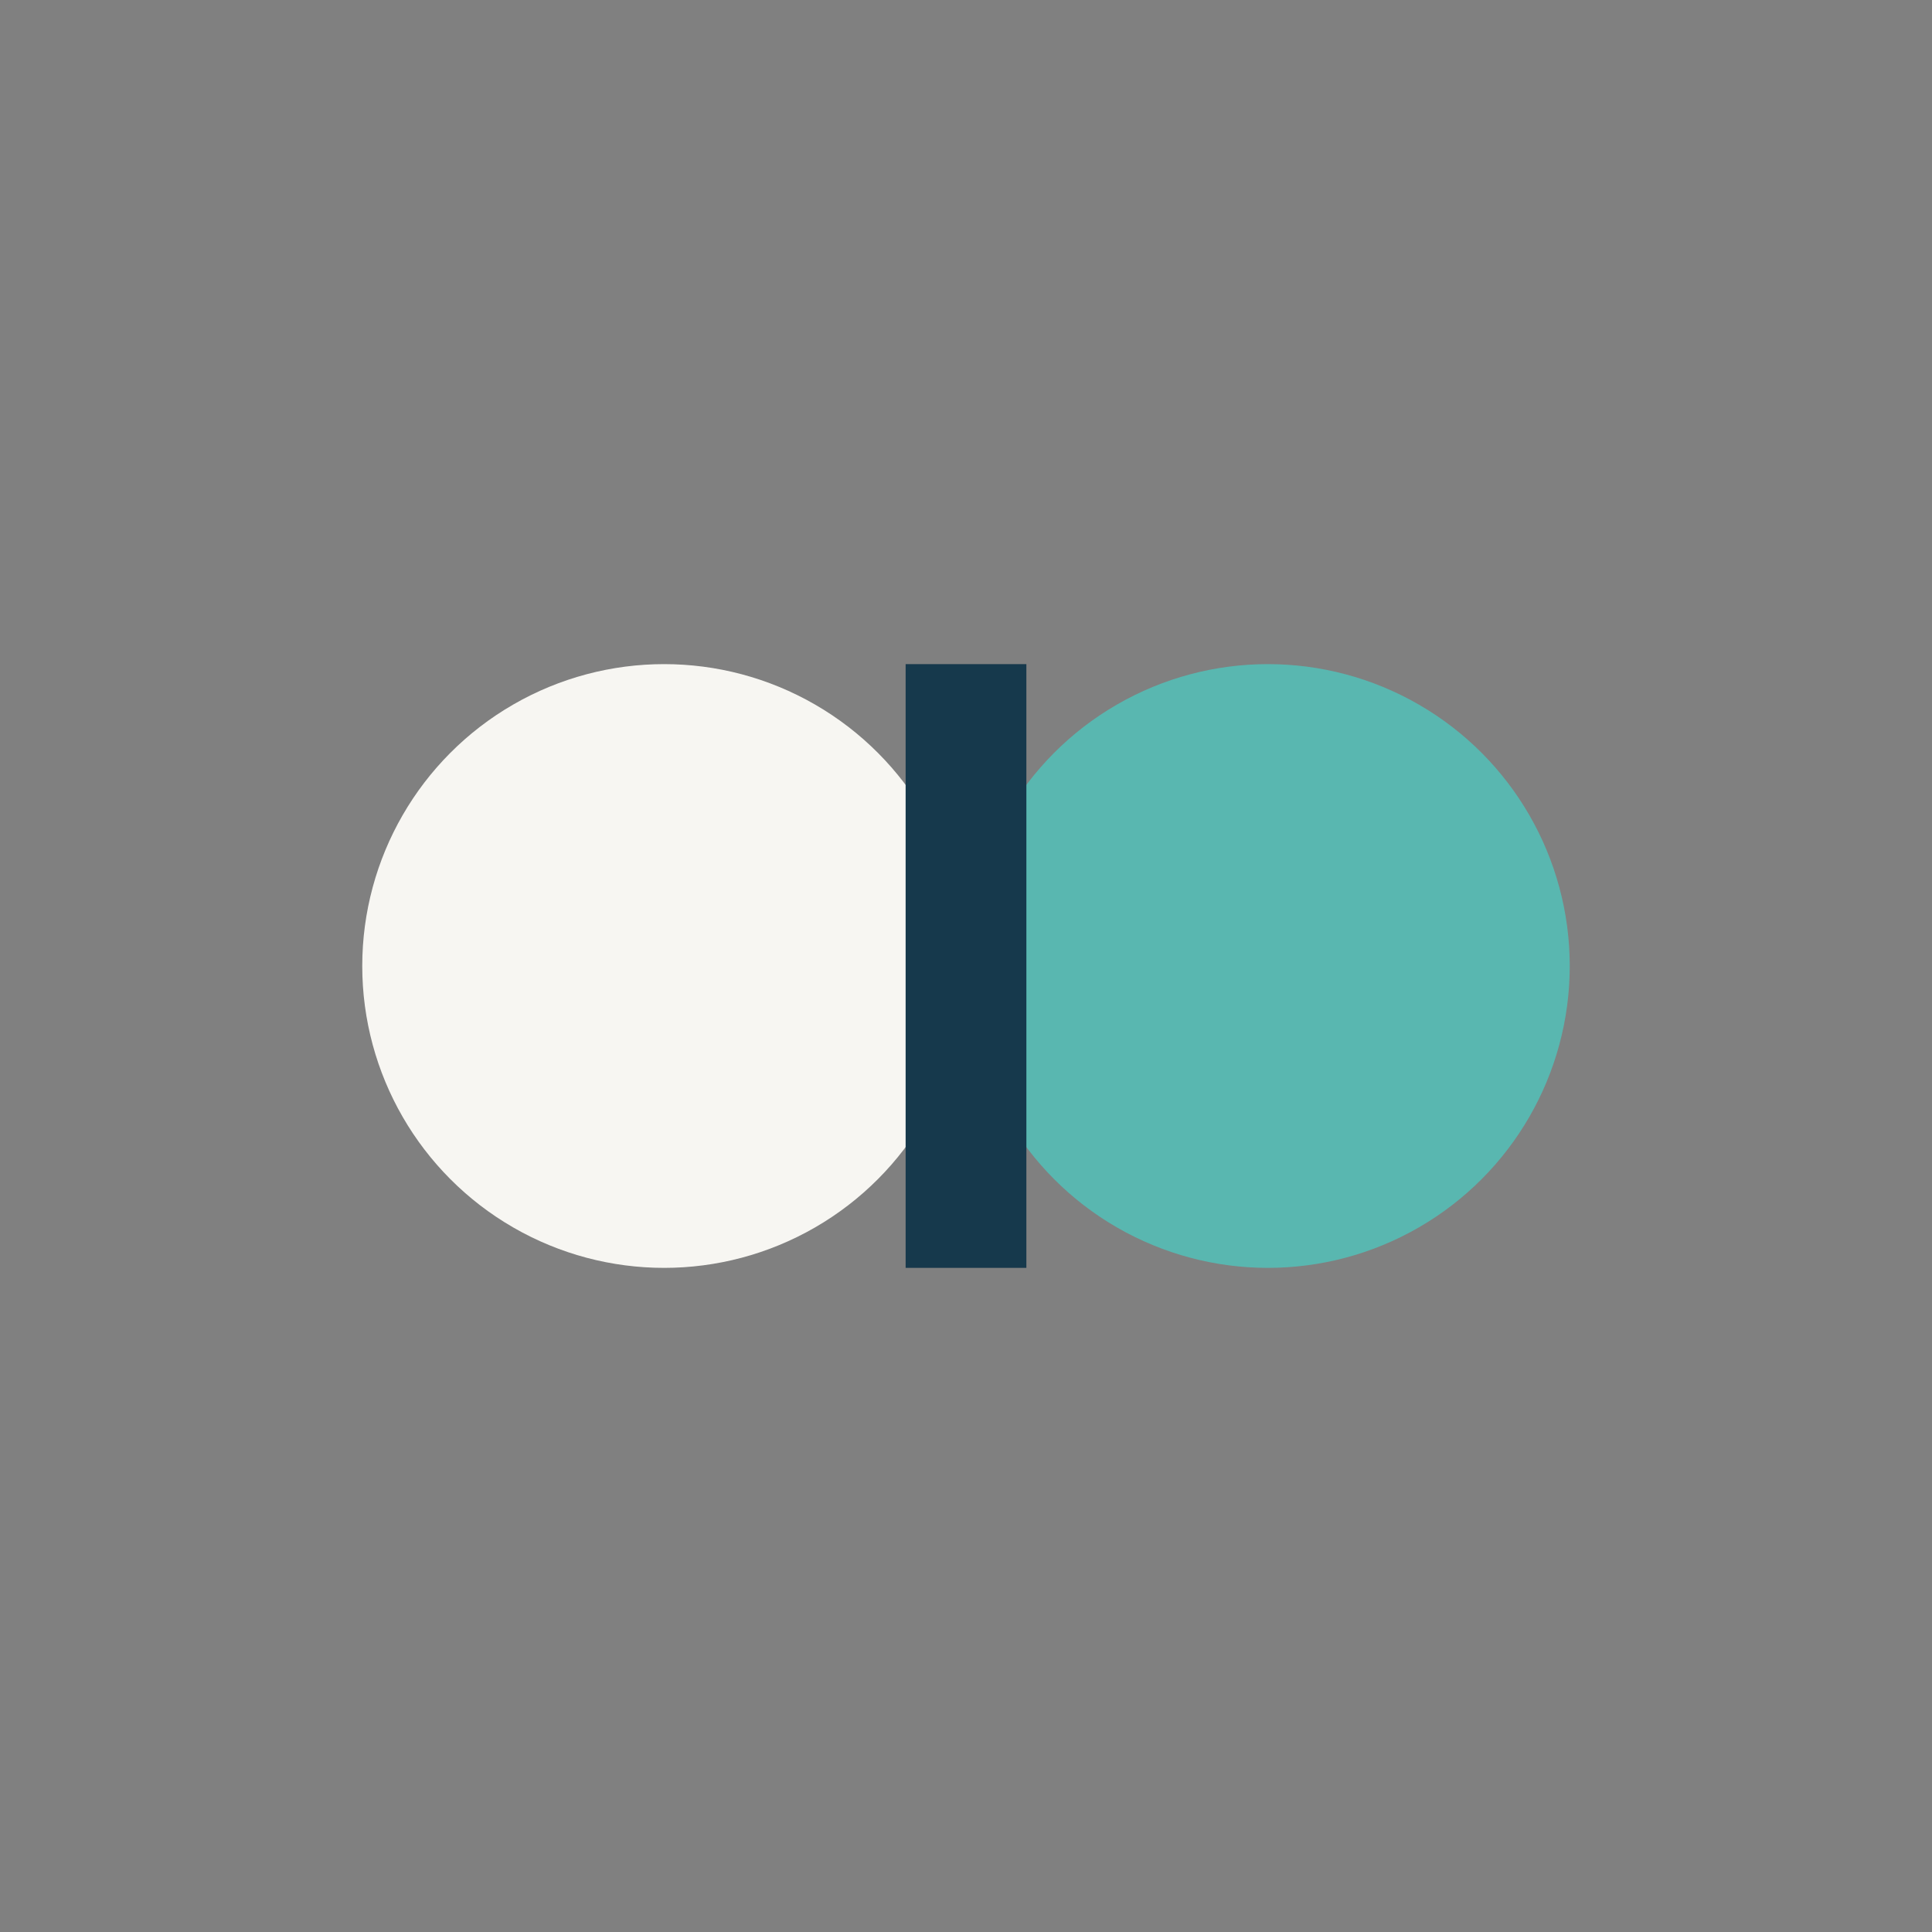
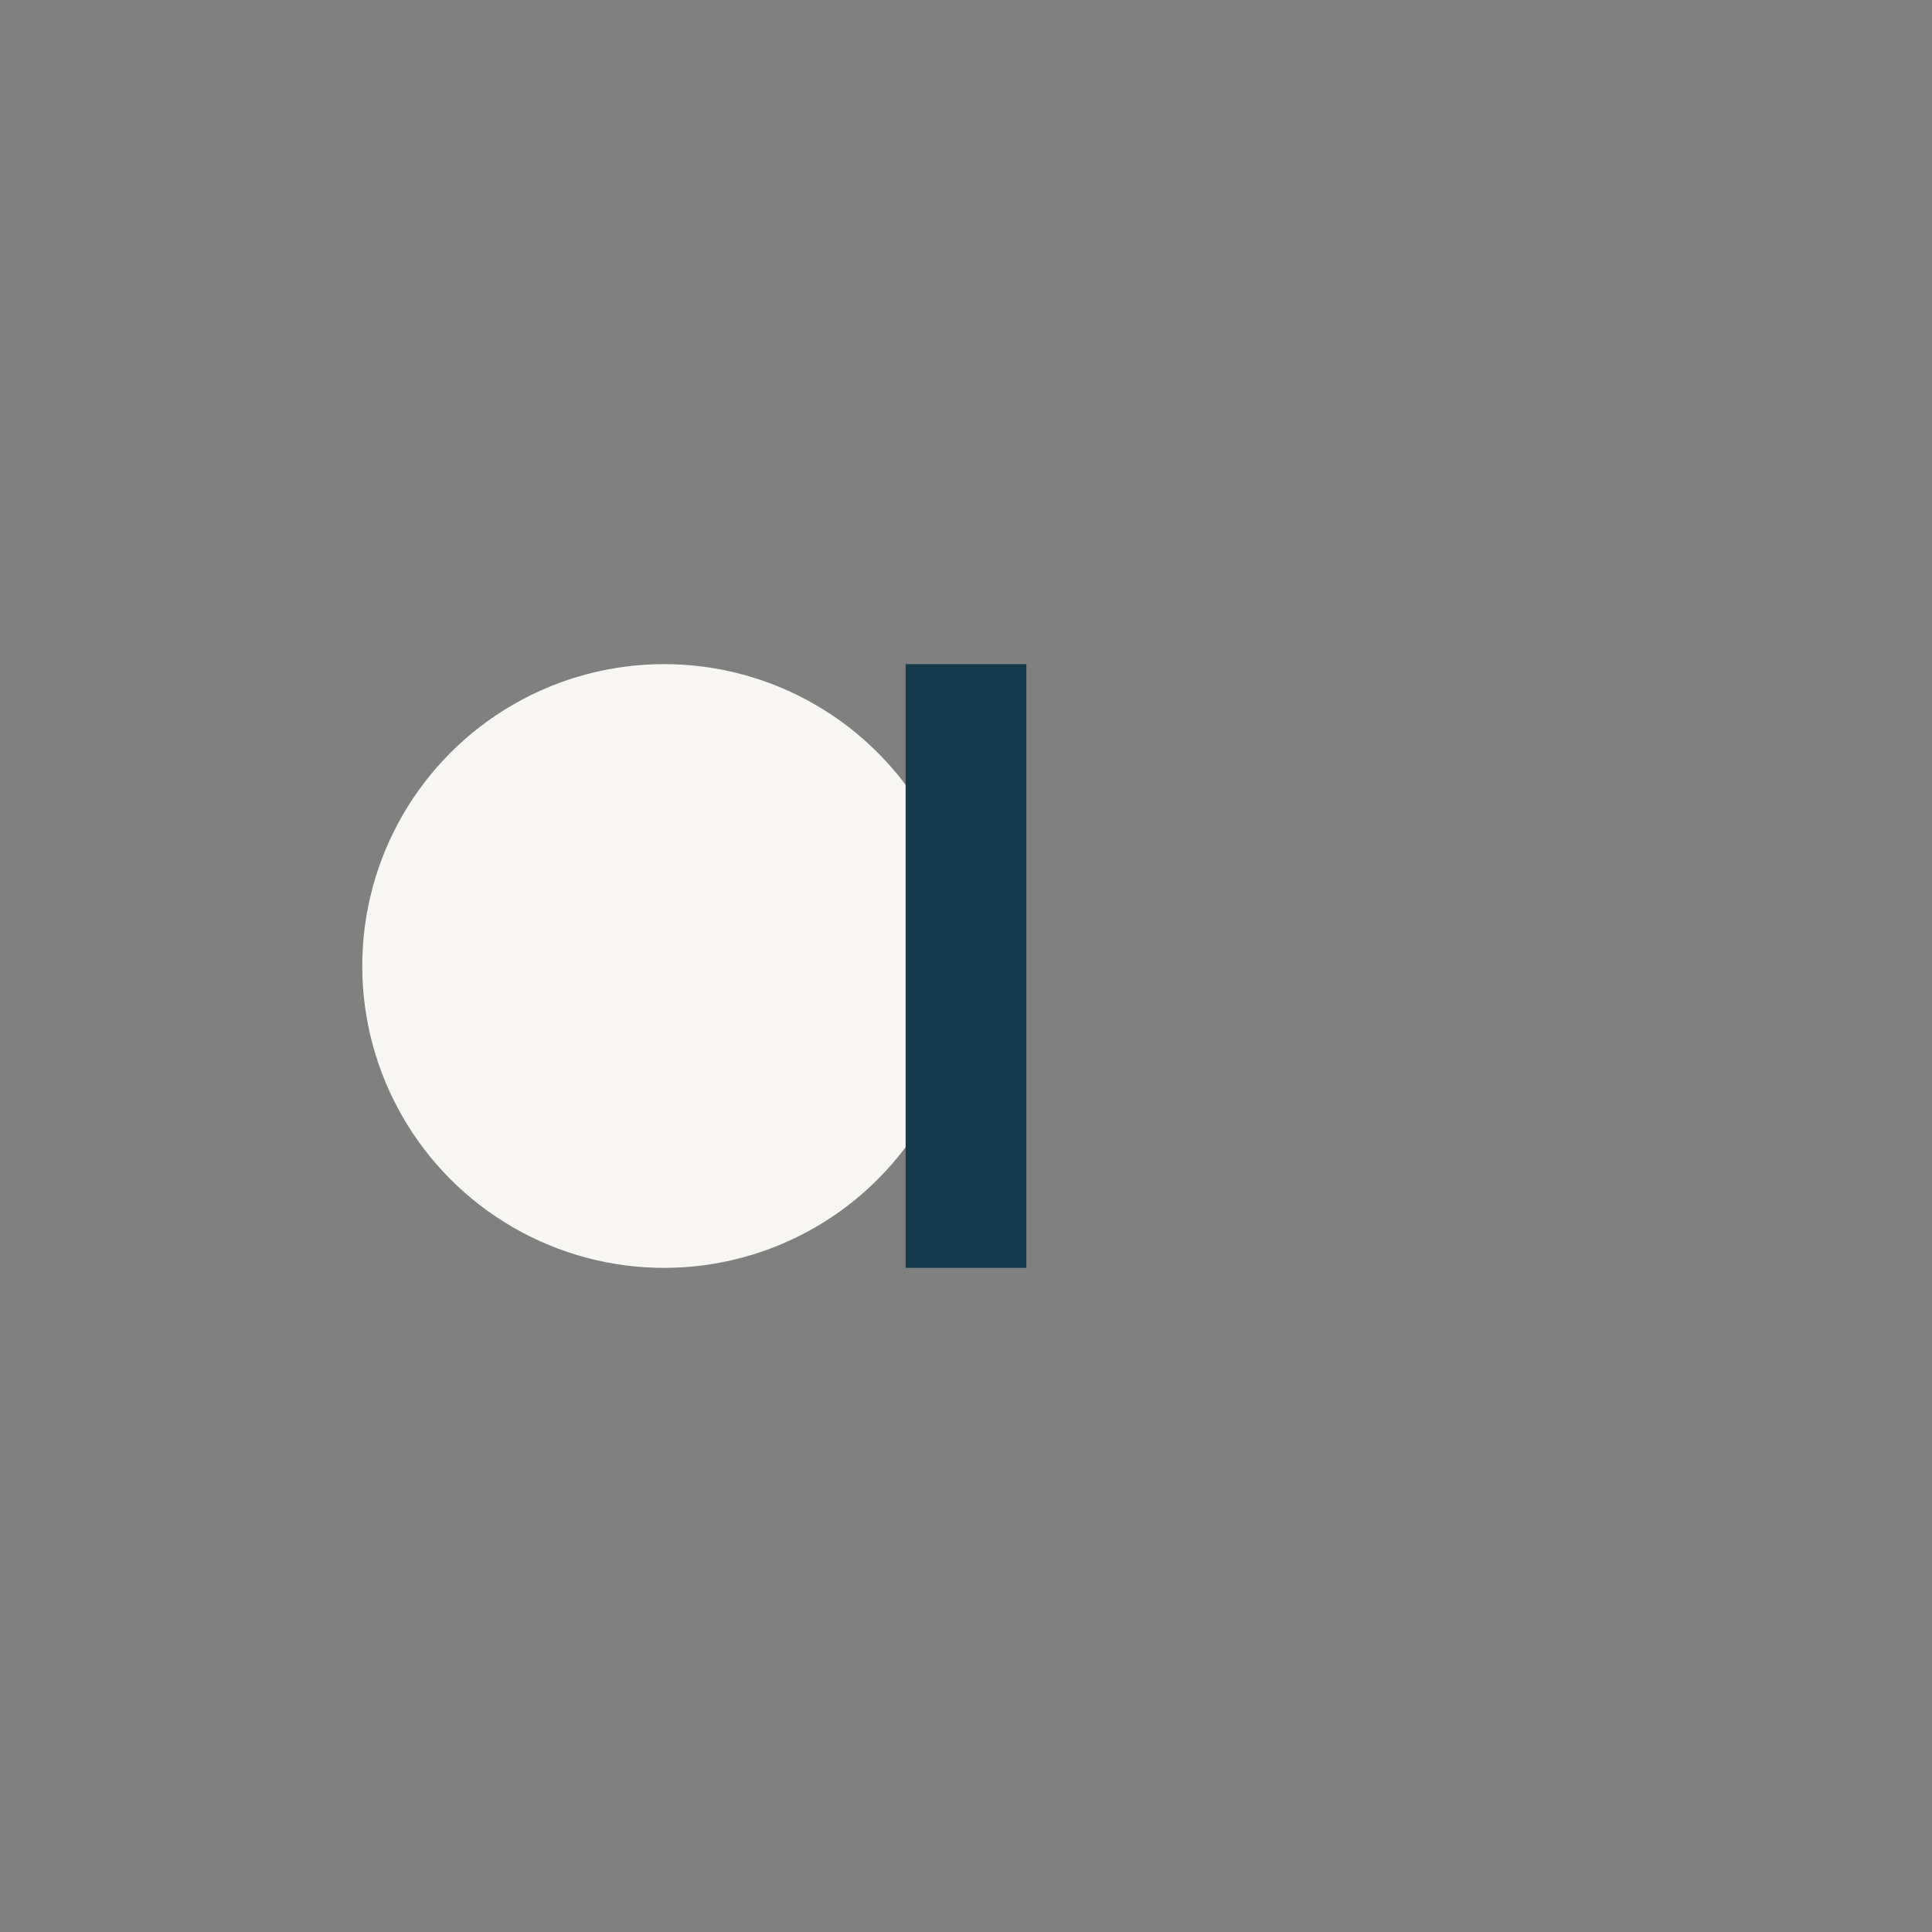
<svg xmlns="http://www.w3.org/2000/svg" width="32" height="32" viewBox="0 0 32 32">
  <rect x="0" y="0" width="32" height="32" fill="#808080" stroke="none" />
  <circle cx="11" cy="16" r="5" fill="#F7F6F2" />
-   <circle cx="21" cy="16" r="5" fill="#59B7B0" />
  <path d="M16 11v10" stroke="#16394C" stroke-width="2" />
</svg>